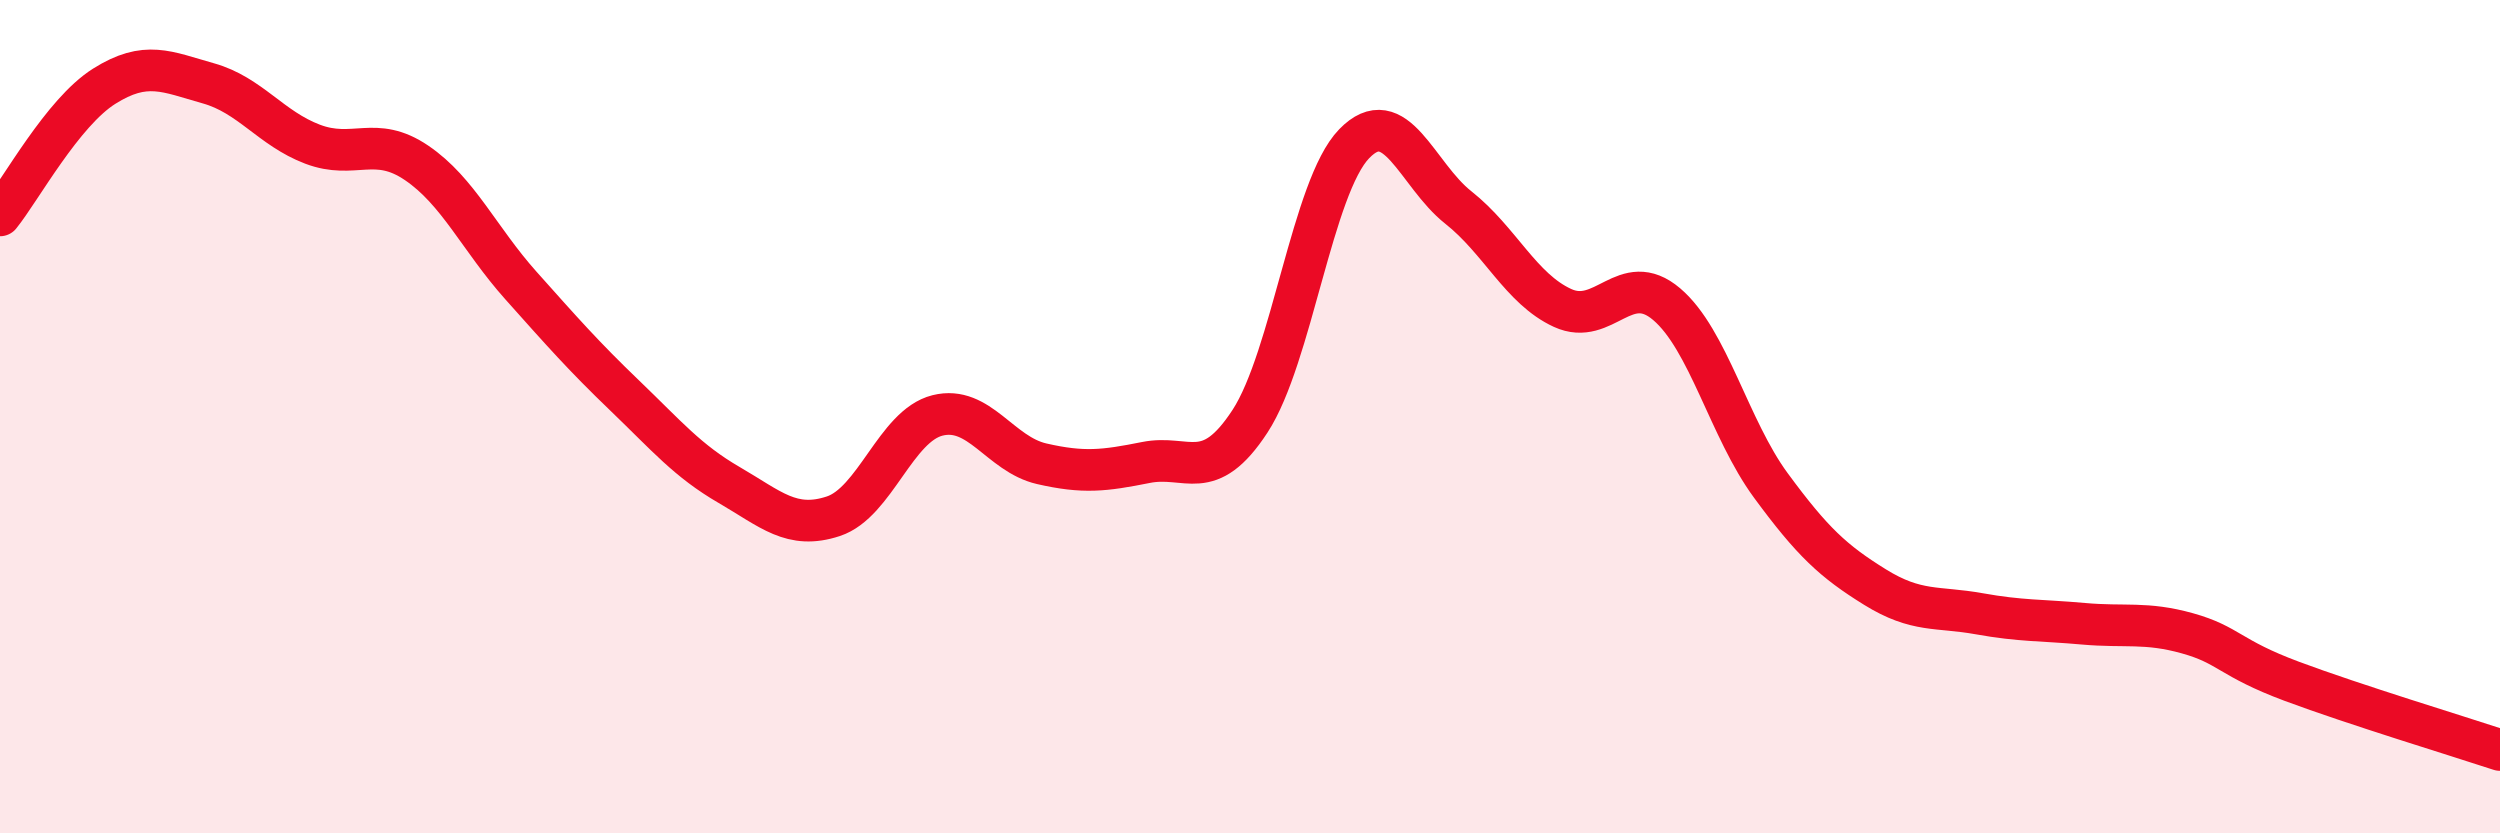
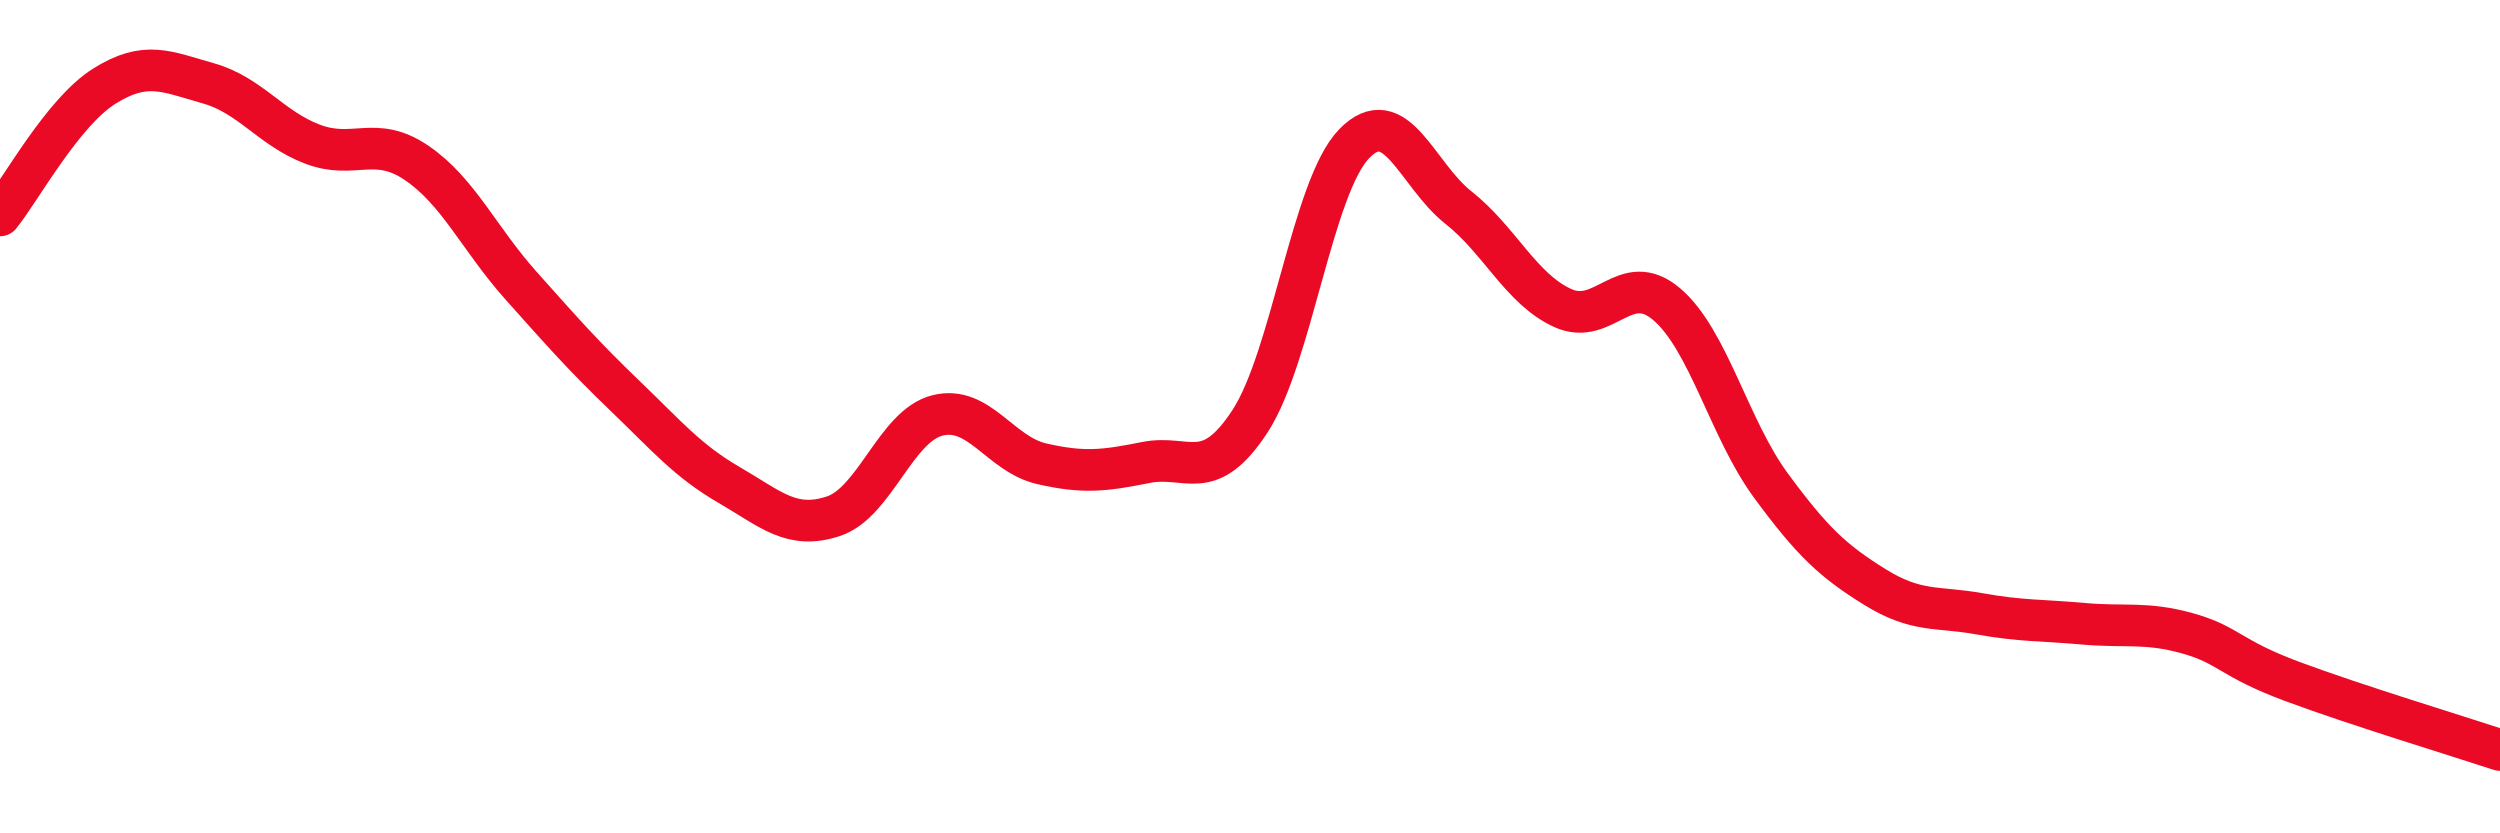
<svg xmlns="http://www.w3.org/2000/svg" width="60" height="20" viewBox="0 0 60 20">
-   <path d="M 0,5.17 C 0.5,4.55 1.5,2.7 2.5,2.07 C 3.5,1.44 4,1.72 5,2 C 6,2.28 6.5,3.08 7.5,3.46 C 8.5,3.84 9,3.23 10,3.91 C 11,4.59 11.5,5.73 12.5,6.85 C 13.5,7.97 14,8.54 15,9.5 C 16,10.46 16.5,11.06 17.5,11.64 C 18.5,12.22 19,12.72 20,12.39 C 21,12.06 21.5,10.22 22.5,9.97 C 23.5,9.72 24,10.9 25,11.13 C 26,11.36 26.5,11.3 27.5,11.1 C 28.5,10.9 29,11.64 30,10.11 C 31,8.58 31.5,4.48 32.5,3.45 C 33.5,2.42 34,4.19 35,4.98 C 36,5.77 36.5,6.93 37.5,7.39 C 38.5,7.85 39,6.45 40,7.3 C 41,8.15 41.5,10.29 42.5,11.65 C 43.5,13.01 44,13.47 45,14.09 C 46,14.71 46.5,14.55 47.5,14.73 C 48.5,14.91 49,14.88 50,14.97 C 51,15.06 51.5,14.92 52.5,15.2 C 53.5,15.48 53.5,15.79 55,16.35 C 56.5,16.91 59,17.67 60,18L60 20L0 20Z" fill="#EB0A25" opacity="0.1" stroke-linecap="round" stroke-linejoin="round" />
  <path d="M 0,5.17 C 0.5,4.55 1.5,2.7 2.5,2.07 C 3.5,1.44 4,1.72 5,2 C 6,2.28 6.5,3.08 7.5,3.46 C 8.5,3.84 9,3.23 10,3.91 C 11,4.59 11.5,5.73 12.5,6.85 C 13.5,7.97 14,8.54 15,9.5 C 16,10.46 16.5,11.06 17.5,11.64 C 18.5,12.22 19,12.72 20,12.39 C 21,12.06 21.5,10.22 22.5,9.97 C 23.5,9.72 24,10.9 25,11.13 C 26,11.36 26.5,11.3 27.5,11.1 C 28.5,10.9 29,11.64 30,10.11 C 31,8.58 31.5,4.48 32.5,3.45 C 33.5,2.42 34,4.19 35,4.98 C 36,5.77 36.5,6.93 37.5,7.39 C 38.5,7.85 39,6.45 40,7.3 C 41,8.15 41.5,10.29 42.5,11.65 C 43.5,13.01 44,13.47 45,14.09 C 46,14.71 46.5,14.55 47.5,14.73 C 48.5,14.91 49,14.88 50,14.97 C 51,15.06 51.5,14.92 52.5,15.2 C 53.5,15.48 53.5,15.79 55,16.35 C 56.5,16.91 59,17.67 60,18" stroke="#EB0A25" stroke-width="1" fill="none" stroke-linecap="round" stroke-linejoin="round" />
</svg>